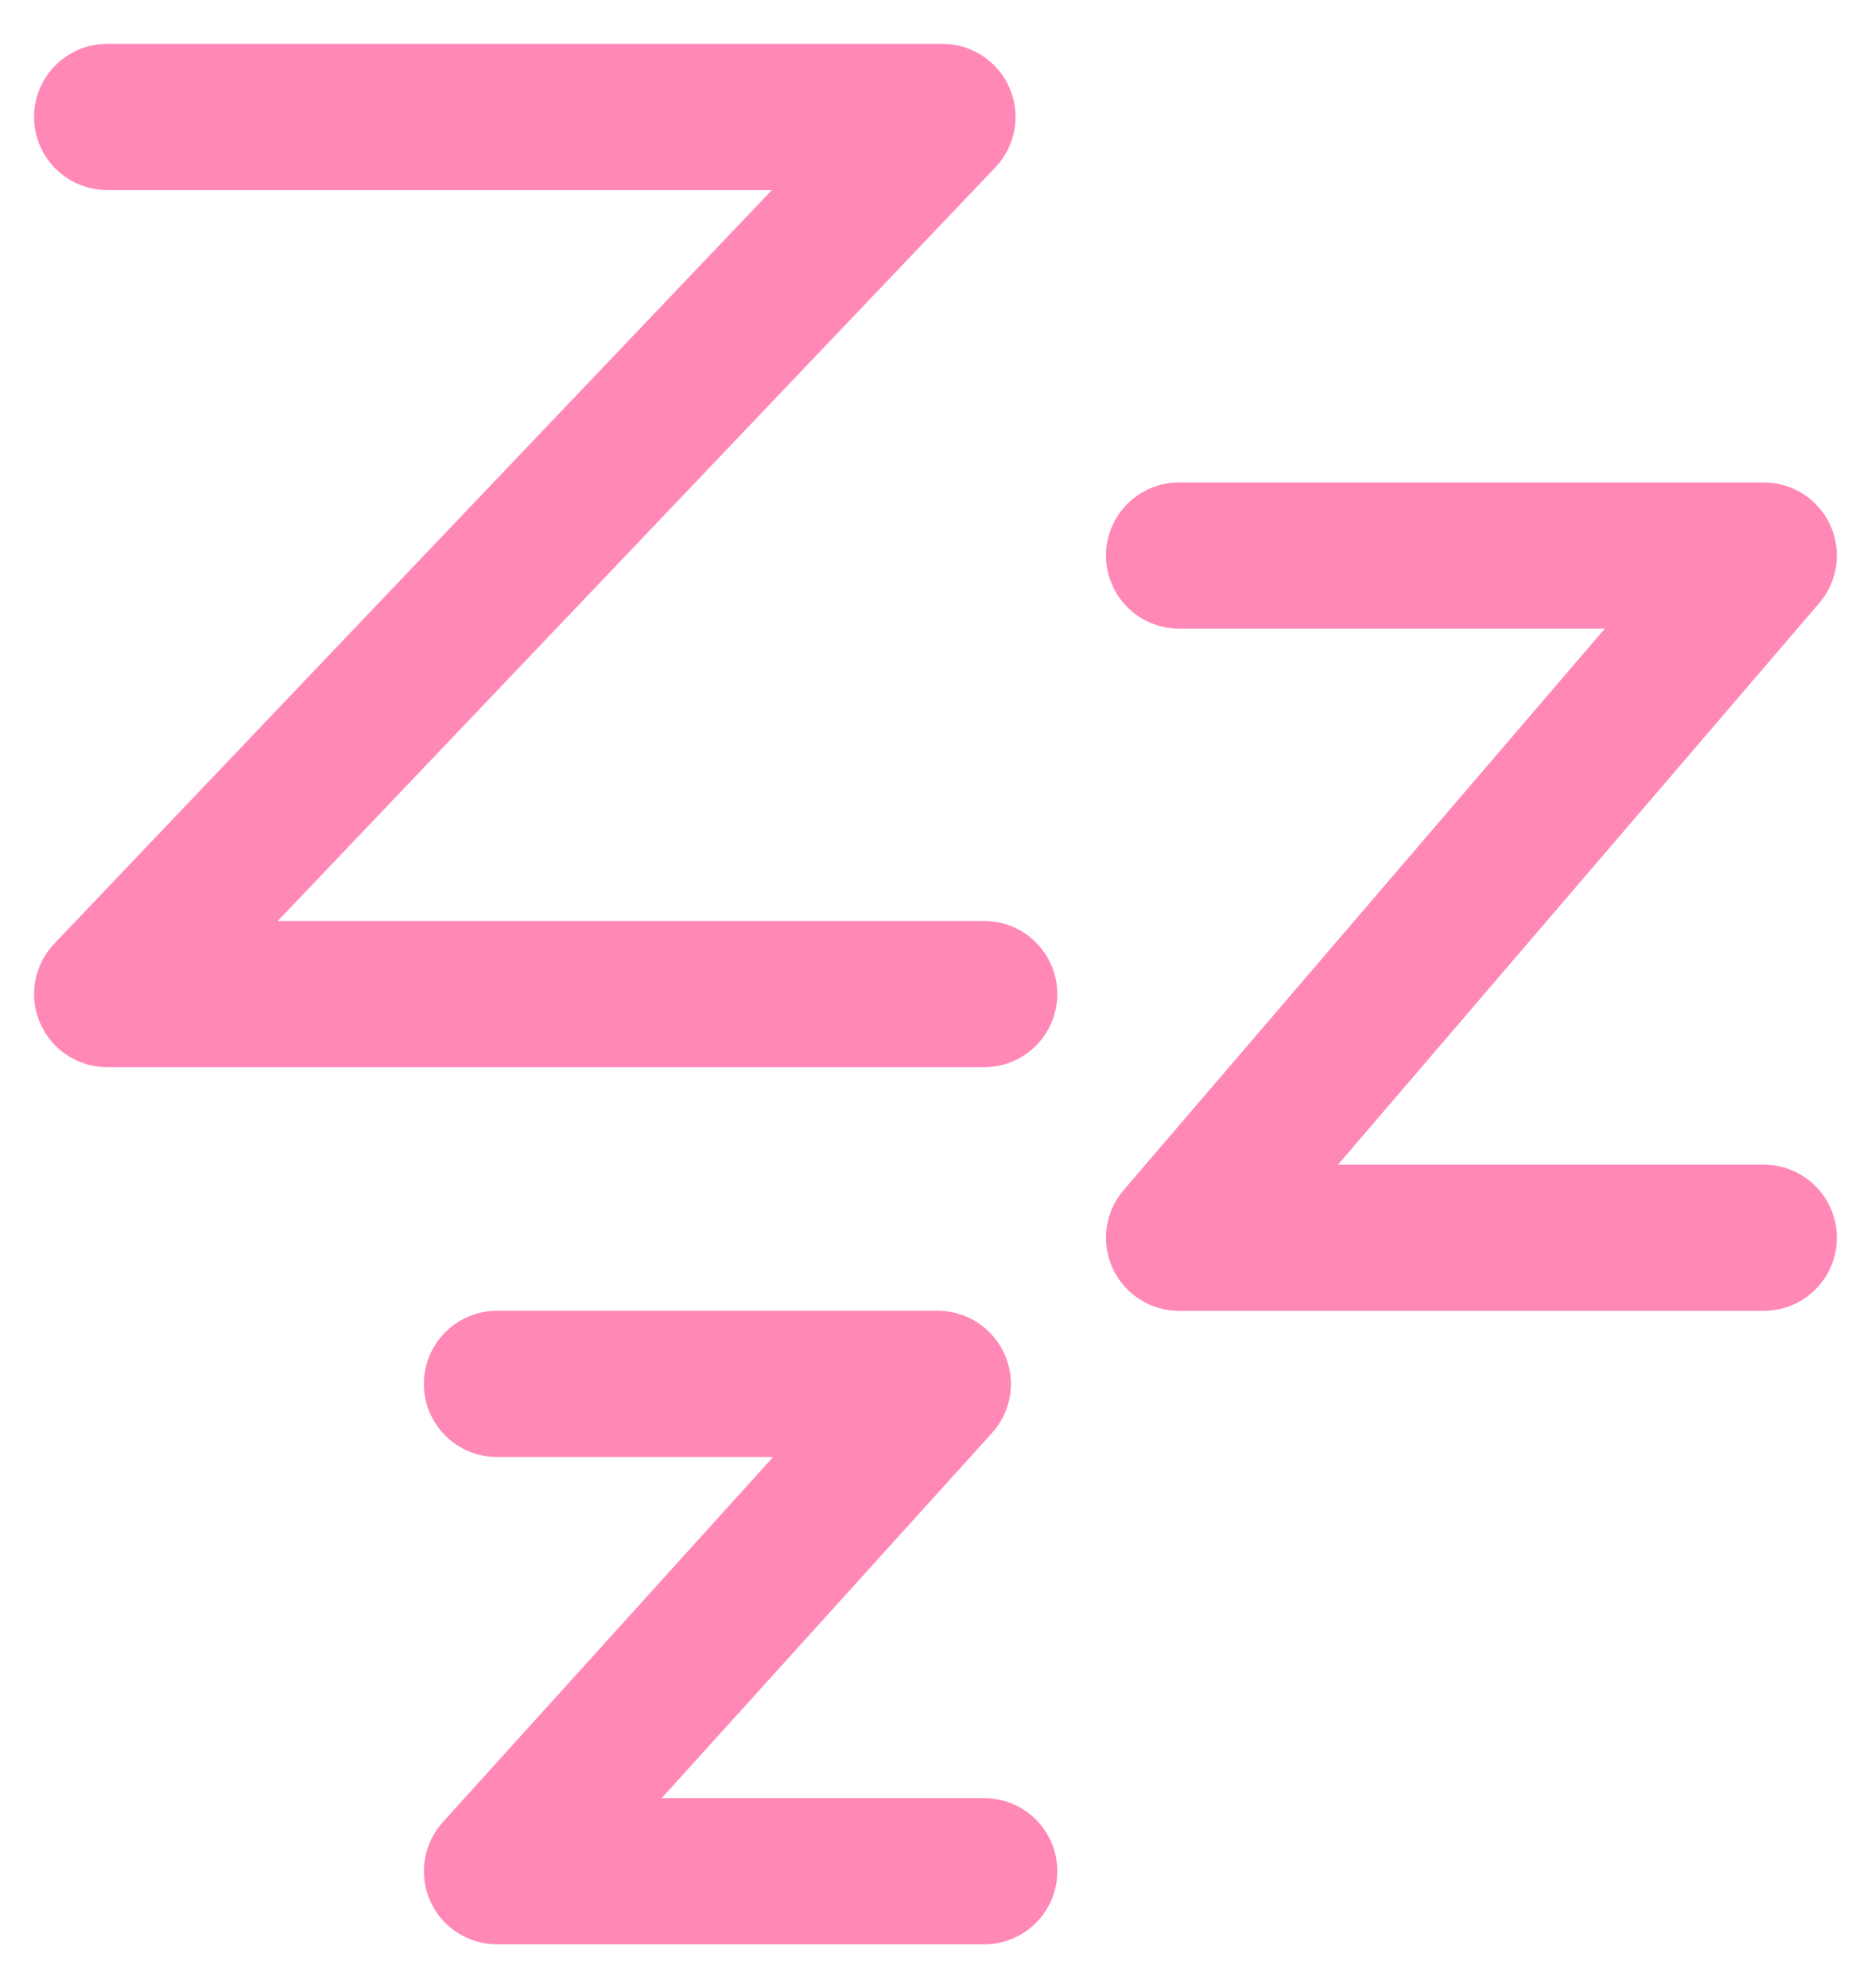
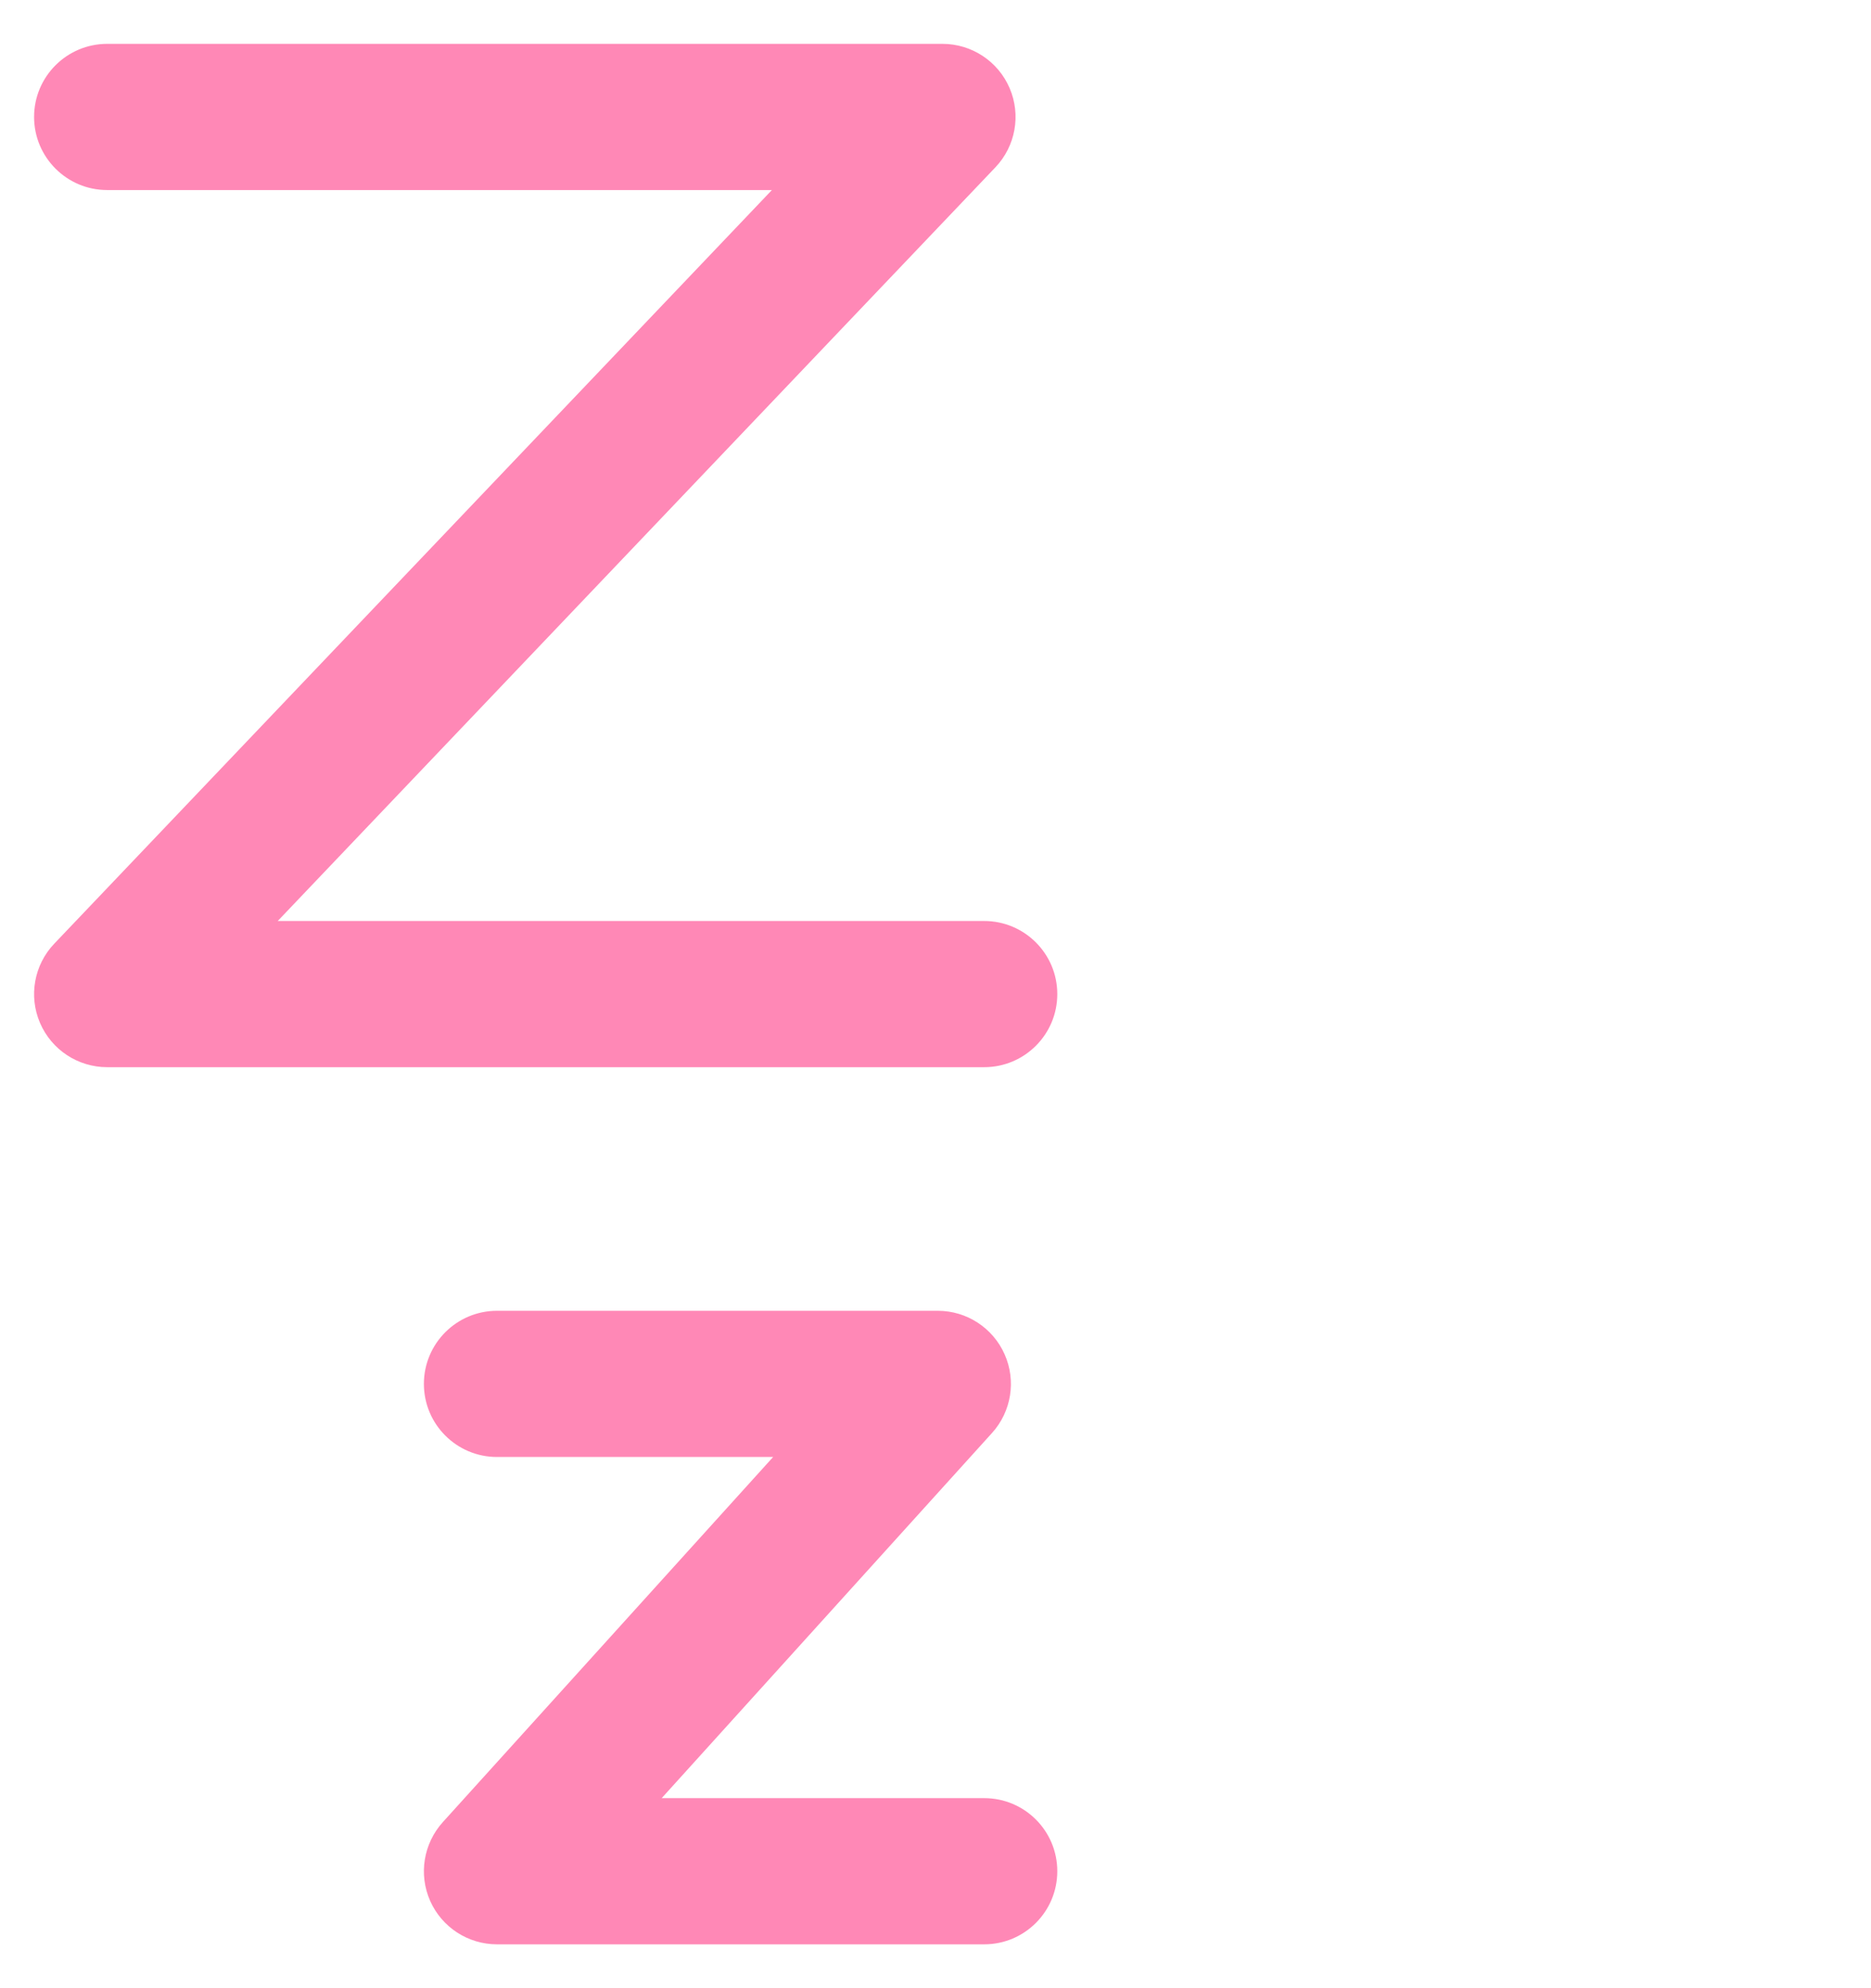
<svg xmlns="http://www.w3.org/2000/svg" fill="none" viewBox="0 0 32 34" height="34" width="32">
  <path fill="#FF88B6" d="M0.583 2C0.583 1.31 1.143 0.75 1.833 0.75H16.119C16.619 0.75 17.071 1.048 17.268 1.508C17.465 1.967 17.369 2.5 17.024 2.862L4.75 15.75H16.833C17.523 15.75 18.083 16.31 18.083 17C18.083 17.69 17.523 18.25 16.833 18.25H1.833C1.333 18.25 0.881 17.952 0.684 17.492C0.487 17.033 0.583 16.5 0.928 16.138L13.202 3.25H1.833C1.143 3.25 0.583 2.69 0.583 2Z" clip-rule="evenodd" fill-rule="evenodd" />
-   <path fill="#FF88B6" d="M18.916 9.5C18.916 8.81 19.476 8.25 20.166 8.25H30.166C30.654 8.25 31.098 8.534 31.302 8.978C31.506 9.421 31.433 9.943 31.115 10.313L22.884 19.917H30.166C30.856 19.917 31.416 20.476 31.416 21.167C31.416 21.857 30.856 22.417 30.166 22.417H20.166C19.678 22.417 19.234 22.133 19.03 21.689C18.826 21.245 18.899 20.724 19.217 20.353L27.448 10.75H20.166C19.476 10.75 18.916 10.19 18.916 9.5Z" clip-rule="evenodd" fill-rule="evenodd" />
  <path fill="#FF88B6" d="M7.25 23.666C7.25 22.976 7.81 22.416 8.5 22.416H16.04C16.534 22.416 16.982 22.708 17.182 23.16C17.383 23.611 17.298 24.139 16.967 24.505L11.317 30.75H16.833C17.524 30.75 18.083 31.309 18.083 32C18.083 32.69 17.524 33.25 16.833 33.25H8.5C8.006 33.25 7.558 32.959 7.357 32.507C7.157 32.055 7.242 31.528 7.573 31.161L13.223 24.916H8.5C7.81 24.916 7.25 24.357 7.25 23.666Z" clip-rule="evenodd" fill-rule="evenodd" />
</svg>